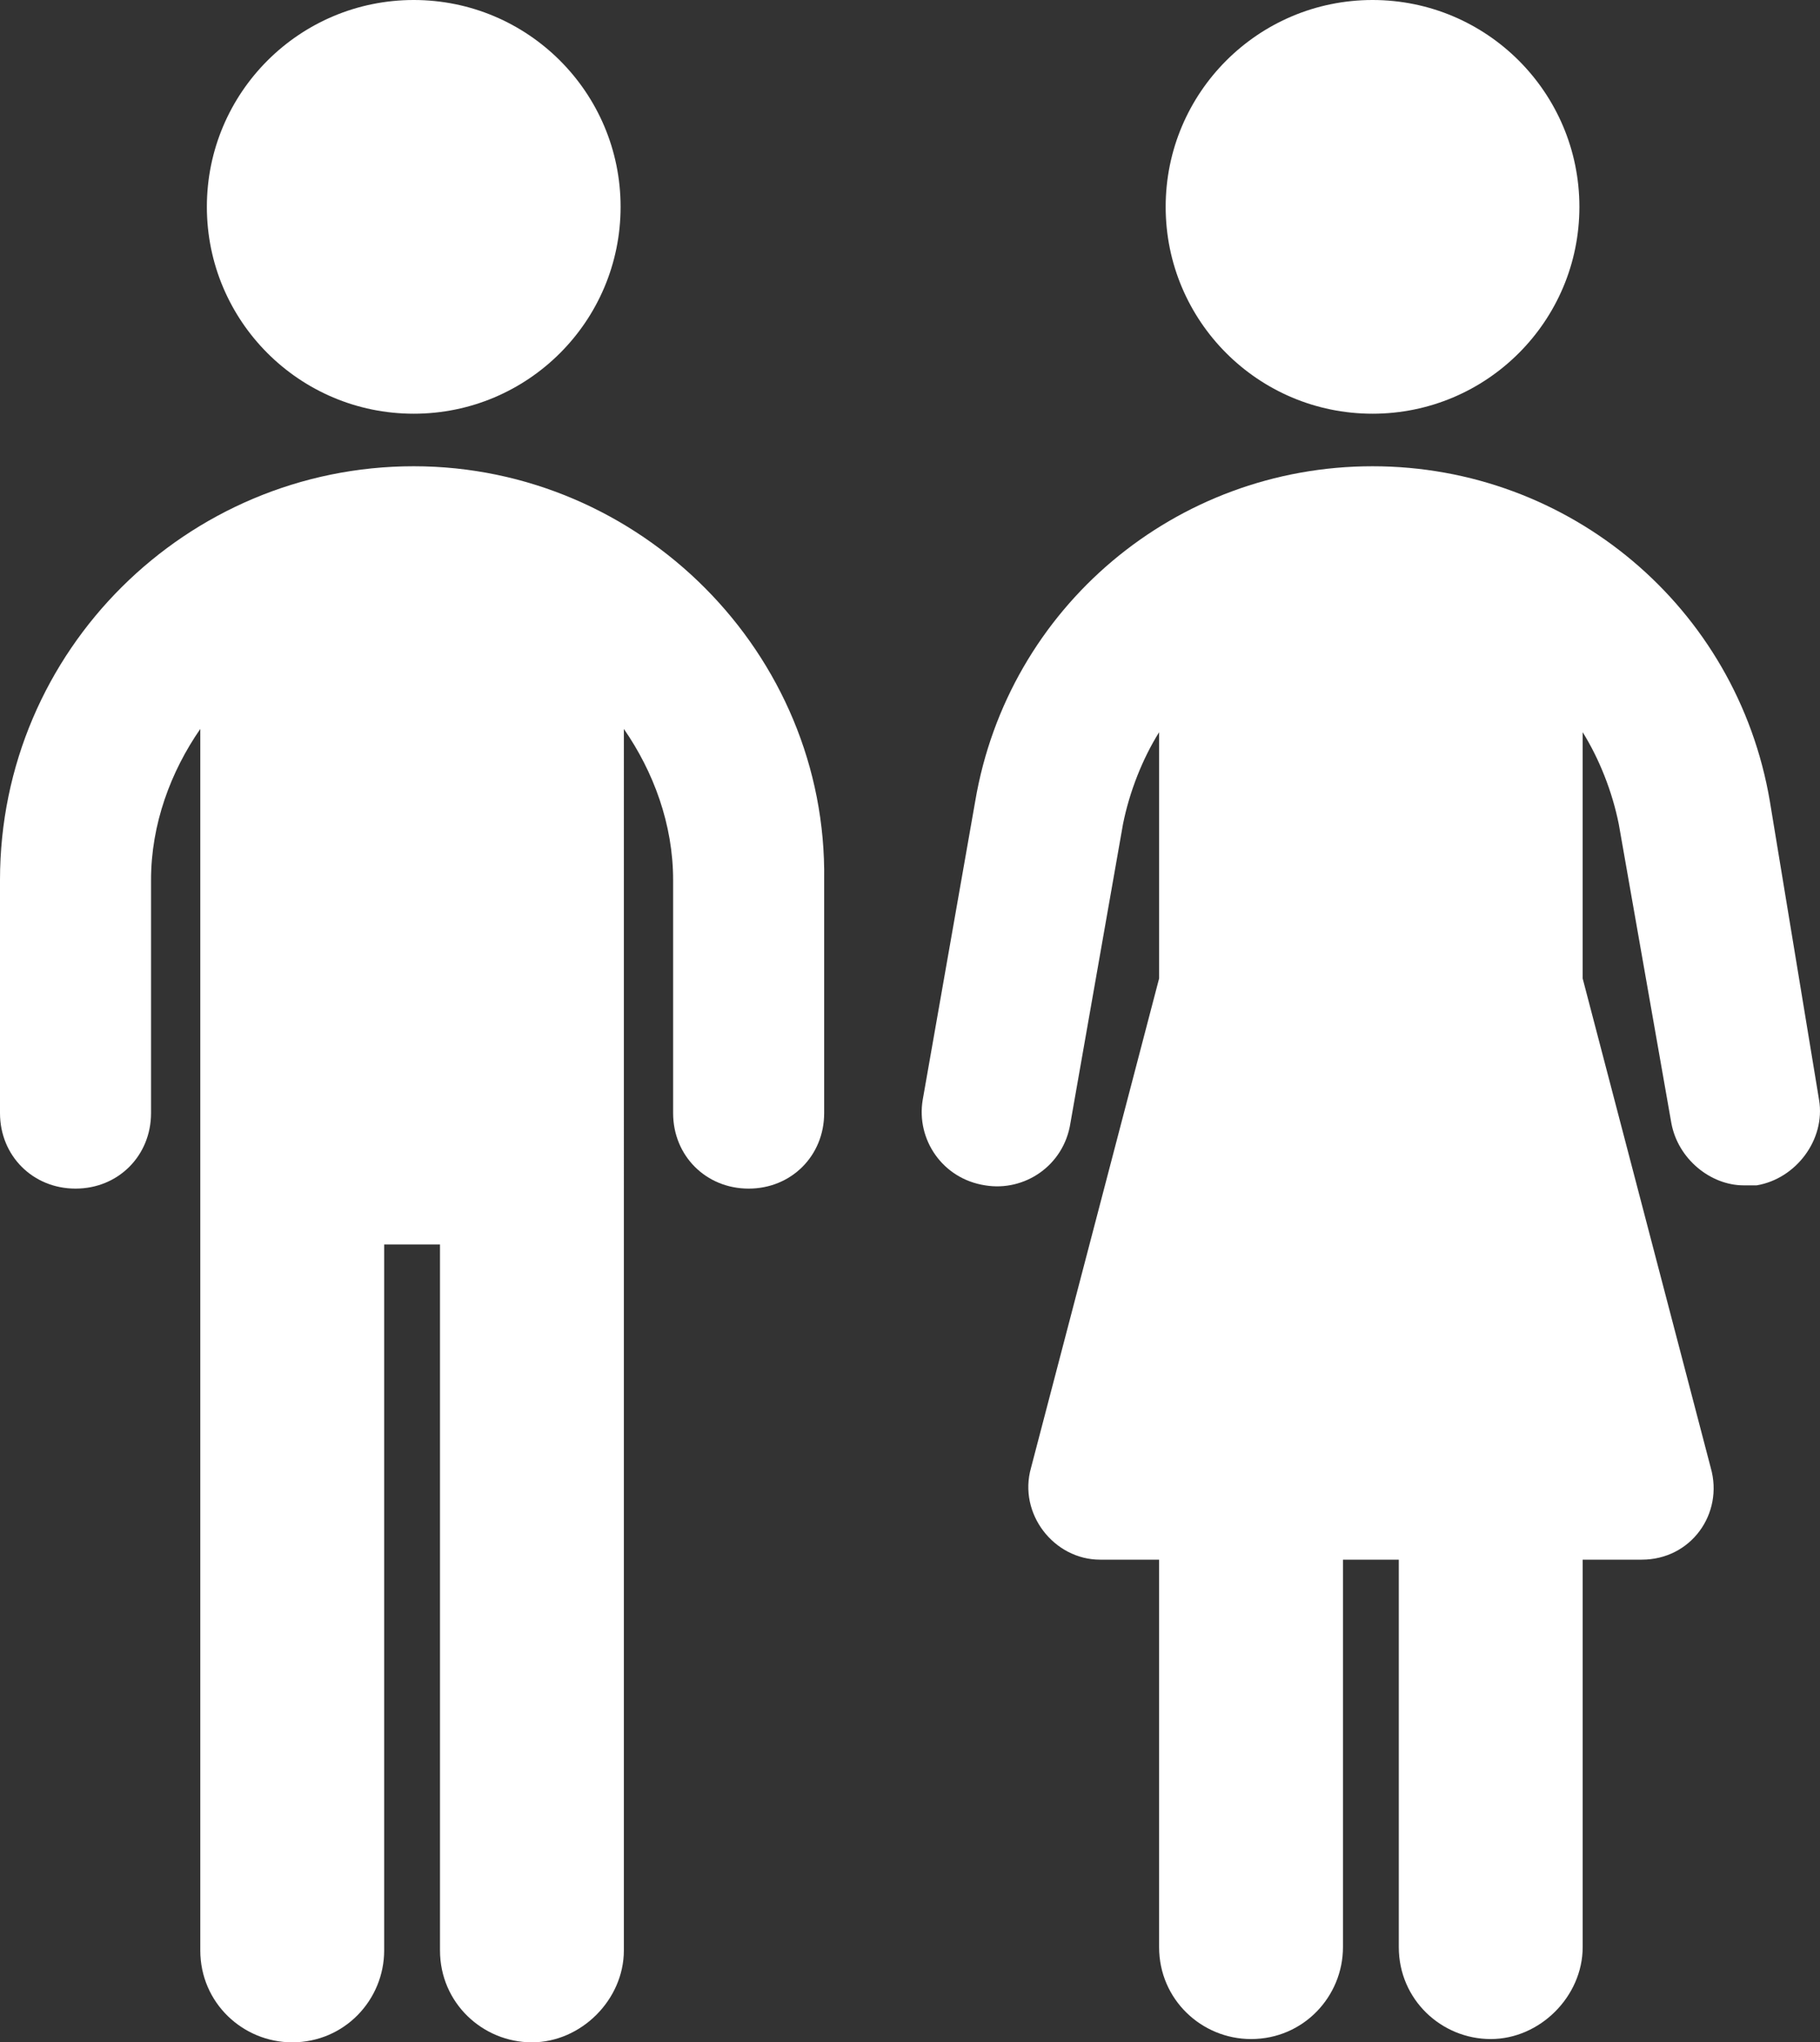
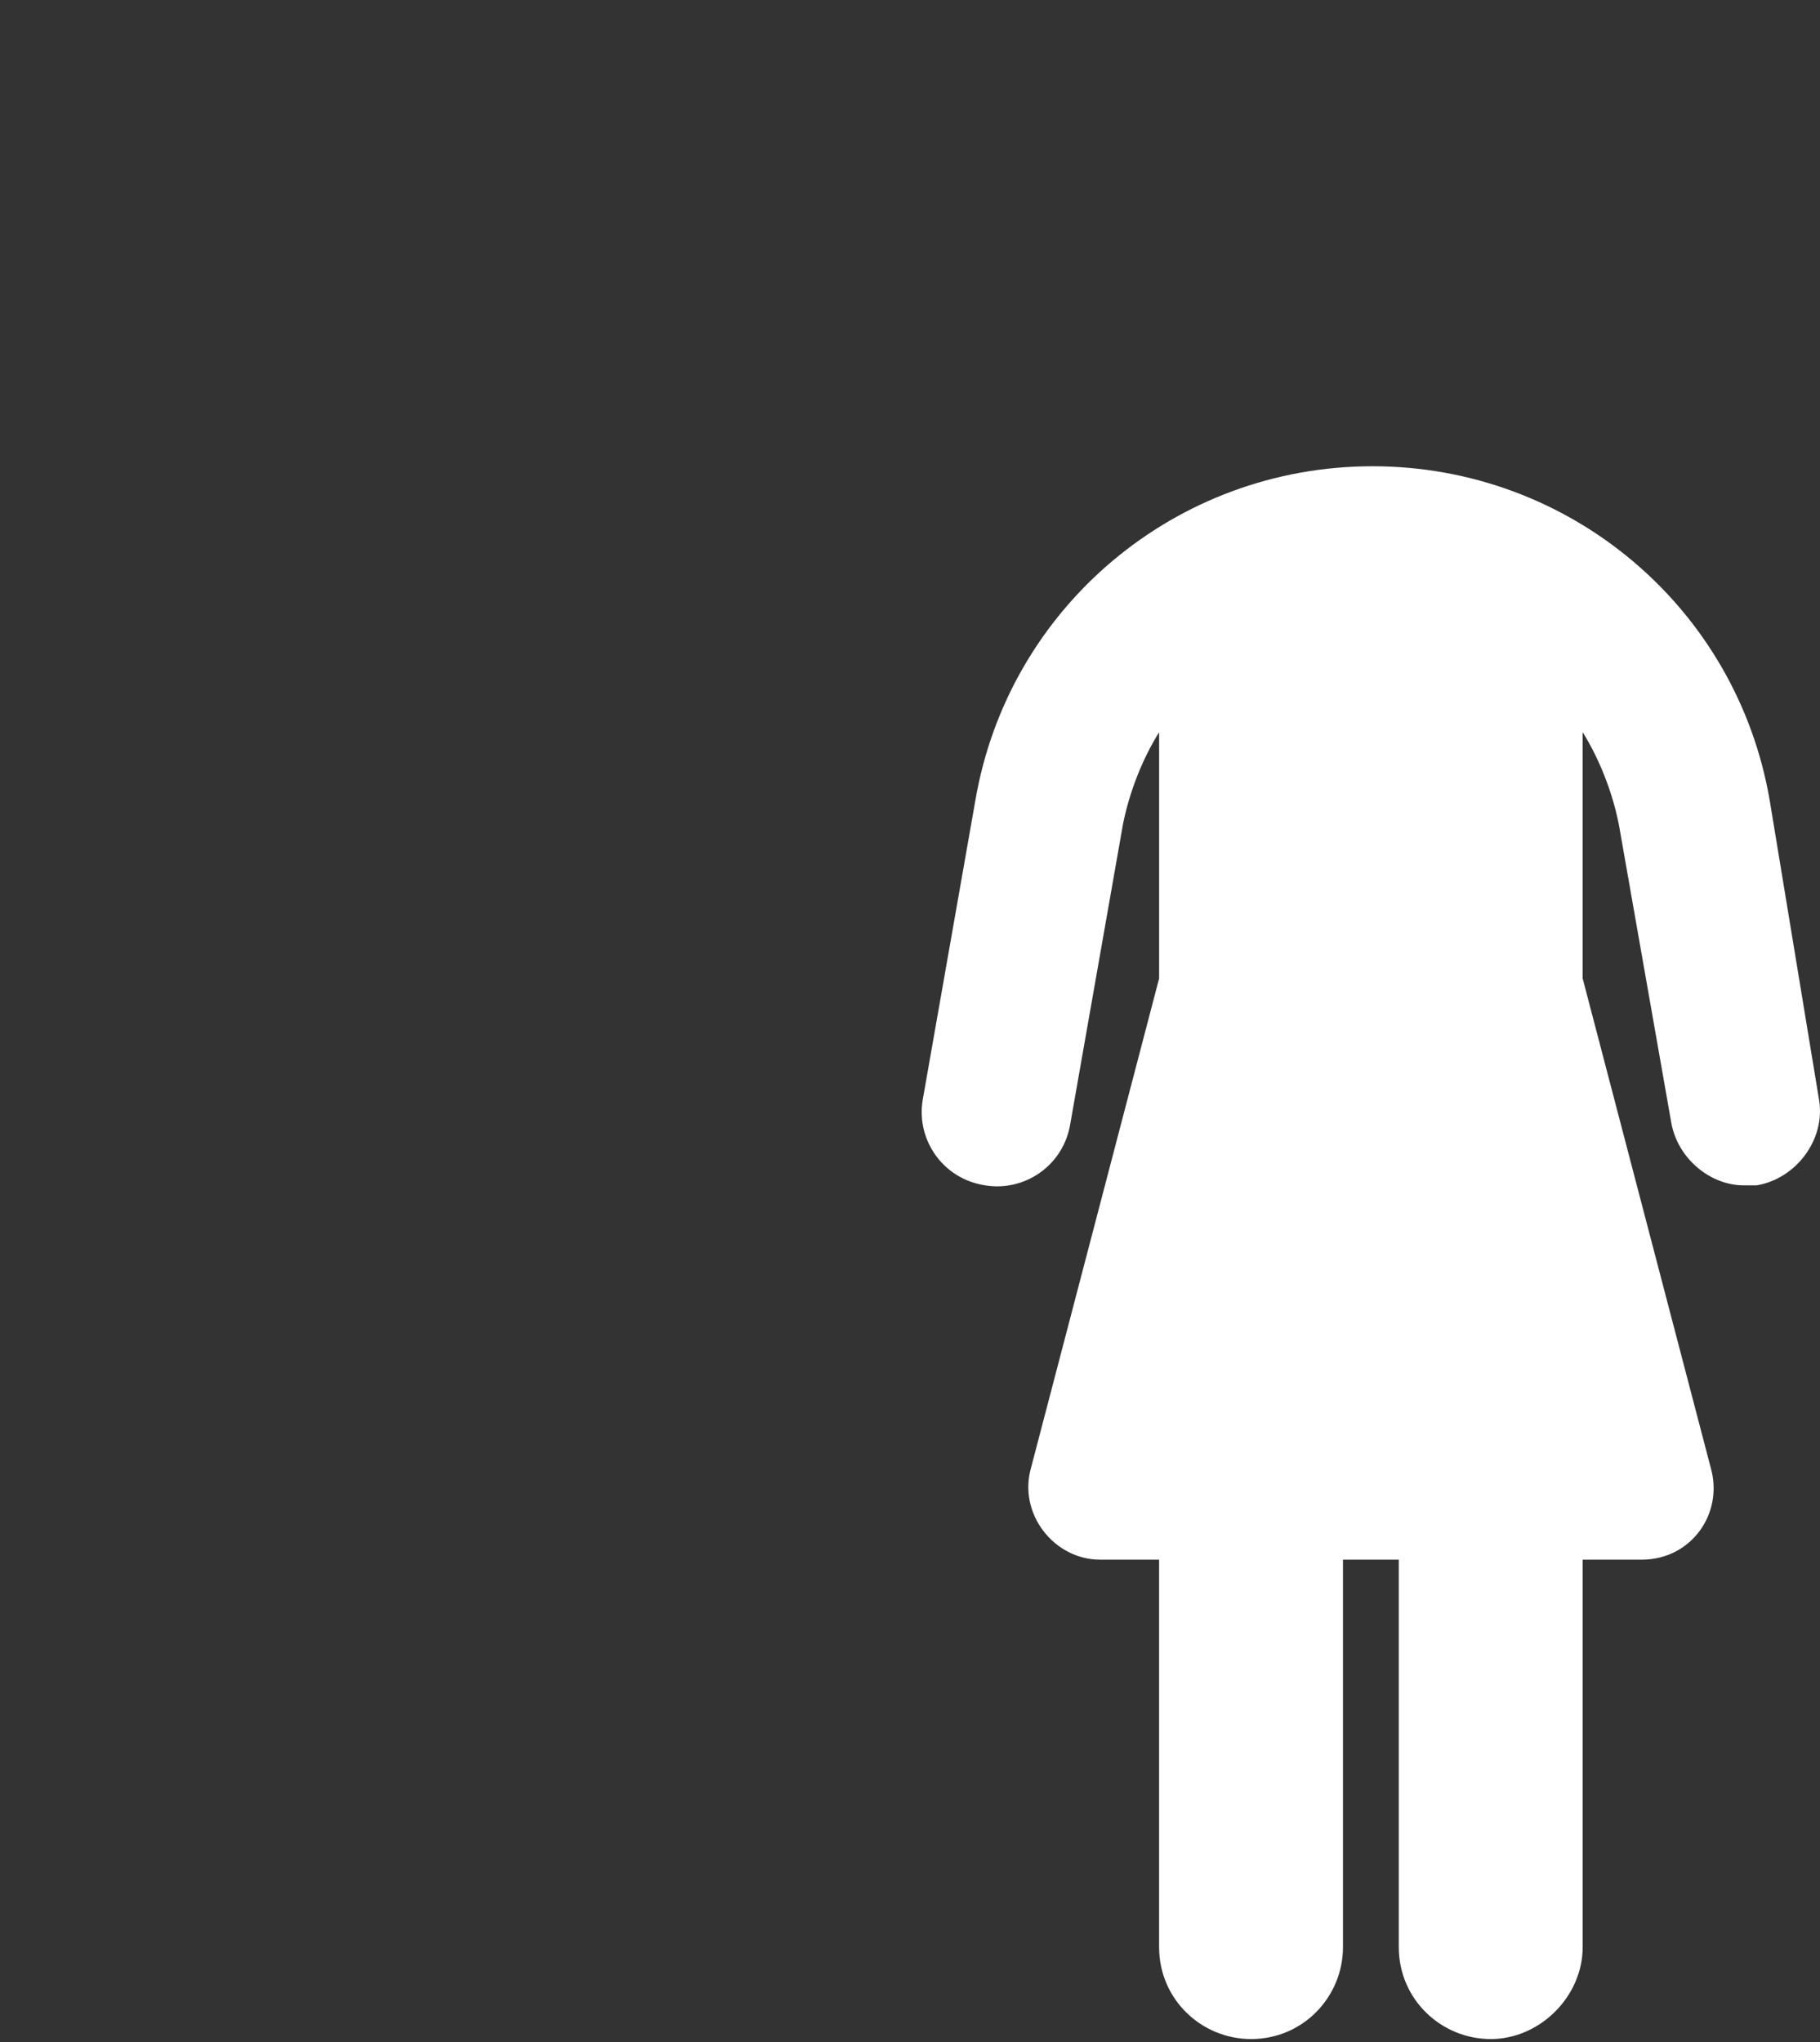
<svg xmlns="http://www.w3.org/2000/svg" xml:space="preserve" enable-background="new 0 878.427 278.001 312.123" viewBox="0 878.427 278.003 311.97" height="311.97" width="278.003" y="0px" x="0px" id="Layer_1" version="1.1">
  <rect x="0" y="878.427" width="278.003" height="311.97" fill="#333333" stroke="none" />
  <defs id="defs13" />
-   <path style="fill:#ffffff" id="path2" d="M 63.197,949.648 C 28.589,949.648 0,977.735 0,1012.845 v 35.61 c 0,6.52 5.016,11.535 11.536,11.535 6.52,0 11.535,-5.016 11.535,-11.535 v -35.61 c 0,-8.526 3.01,-16.552 7.523,-23.072 V 1176.354 c 0,8.025 6.521,14.043 14.044,14.043 8.025,0 14.044,-6.52 14.044,-14.043 v -107.836 h 8.527 v 107.836 c 0,8.025 6.52,14.043 14.043,14.043 7.523,0 14.043,-6.52 14.043,-14.043 V 989.773 c 4.515,6.521 7.523,14.546 7.523,23.071 v 35.611 c 0,6.52 5.016,11.535 11.536,11.535 6.52,0 11.536,-5.016 11.536,-11.535 v -35.611 c 0.504,-34.608 -28.086,-63.196 -62.693,-63.196 z" />
-   <circle style="fill:#ffffff" id="circle4" r="31.598" cy="910.025" cx="63.197" />
  <path style="fill:#ffffff" id="path6" d="m 270.341,1000.807 c -5.016,-29.592 -30.594,-51.158 -60.688,-51.158 -30.093,0 -55.673,21.566 -60.688,51.158 l -8.025,45.643 c -1.002,6.019 3.01,12.037 9.53,13.04 6.019,1.003 12.038,-3.009 13.04,-9.53 l 8.025,-45.641 c 1.003,-5.016 3.009,-10.031 5.518,-14.045 v 37.617 l -19.562,74.734 c -2.007,7.021 3.511,14.043 10.532,14.043 h 9.028 v 59.184 c 0,8.025 6.521,14.045 14.044,14.045 8.025,0 14.043,-6.521 14.043,-14.045 v -59.184 h 8.527 v 59.184 c 0,8.025 6.52,14.045 14.043,14.045 7.523,0 14.045,-6.521 14.045,-14.045 v -59.184 h 9.027 c 7.523,0 12.539,-7.021 10.533,-14.043 l -19.561,-74.734 v -37.617 c 2.506,4.014 4.514,9.029 5.516,14.045 l 8.025,45.641 c 1.004,5.518 6.018,9.53 11.035,9.53 0.5,0 1.504,0 2.006,0 6.02,-1.003 10.531,-7.021 9.529,-13.04 z" />
-   <circle style="fill:#ffffff" id="circle8" r="31.598" cy="910.025" cx="209.653" />
</svg>